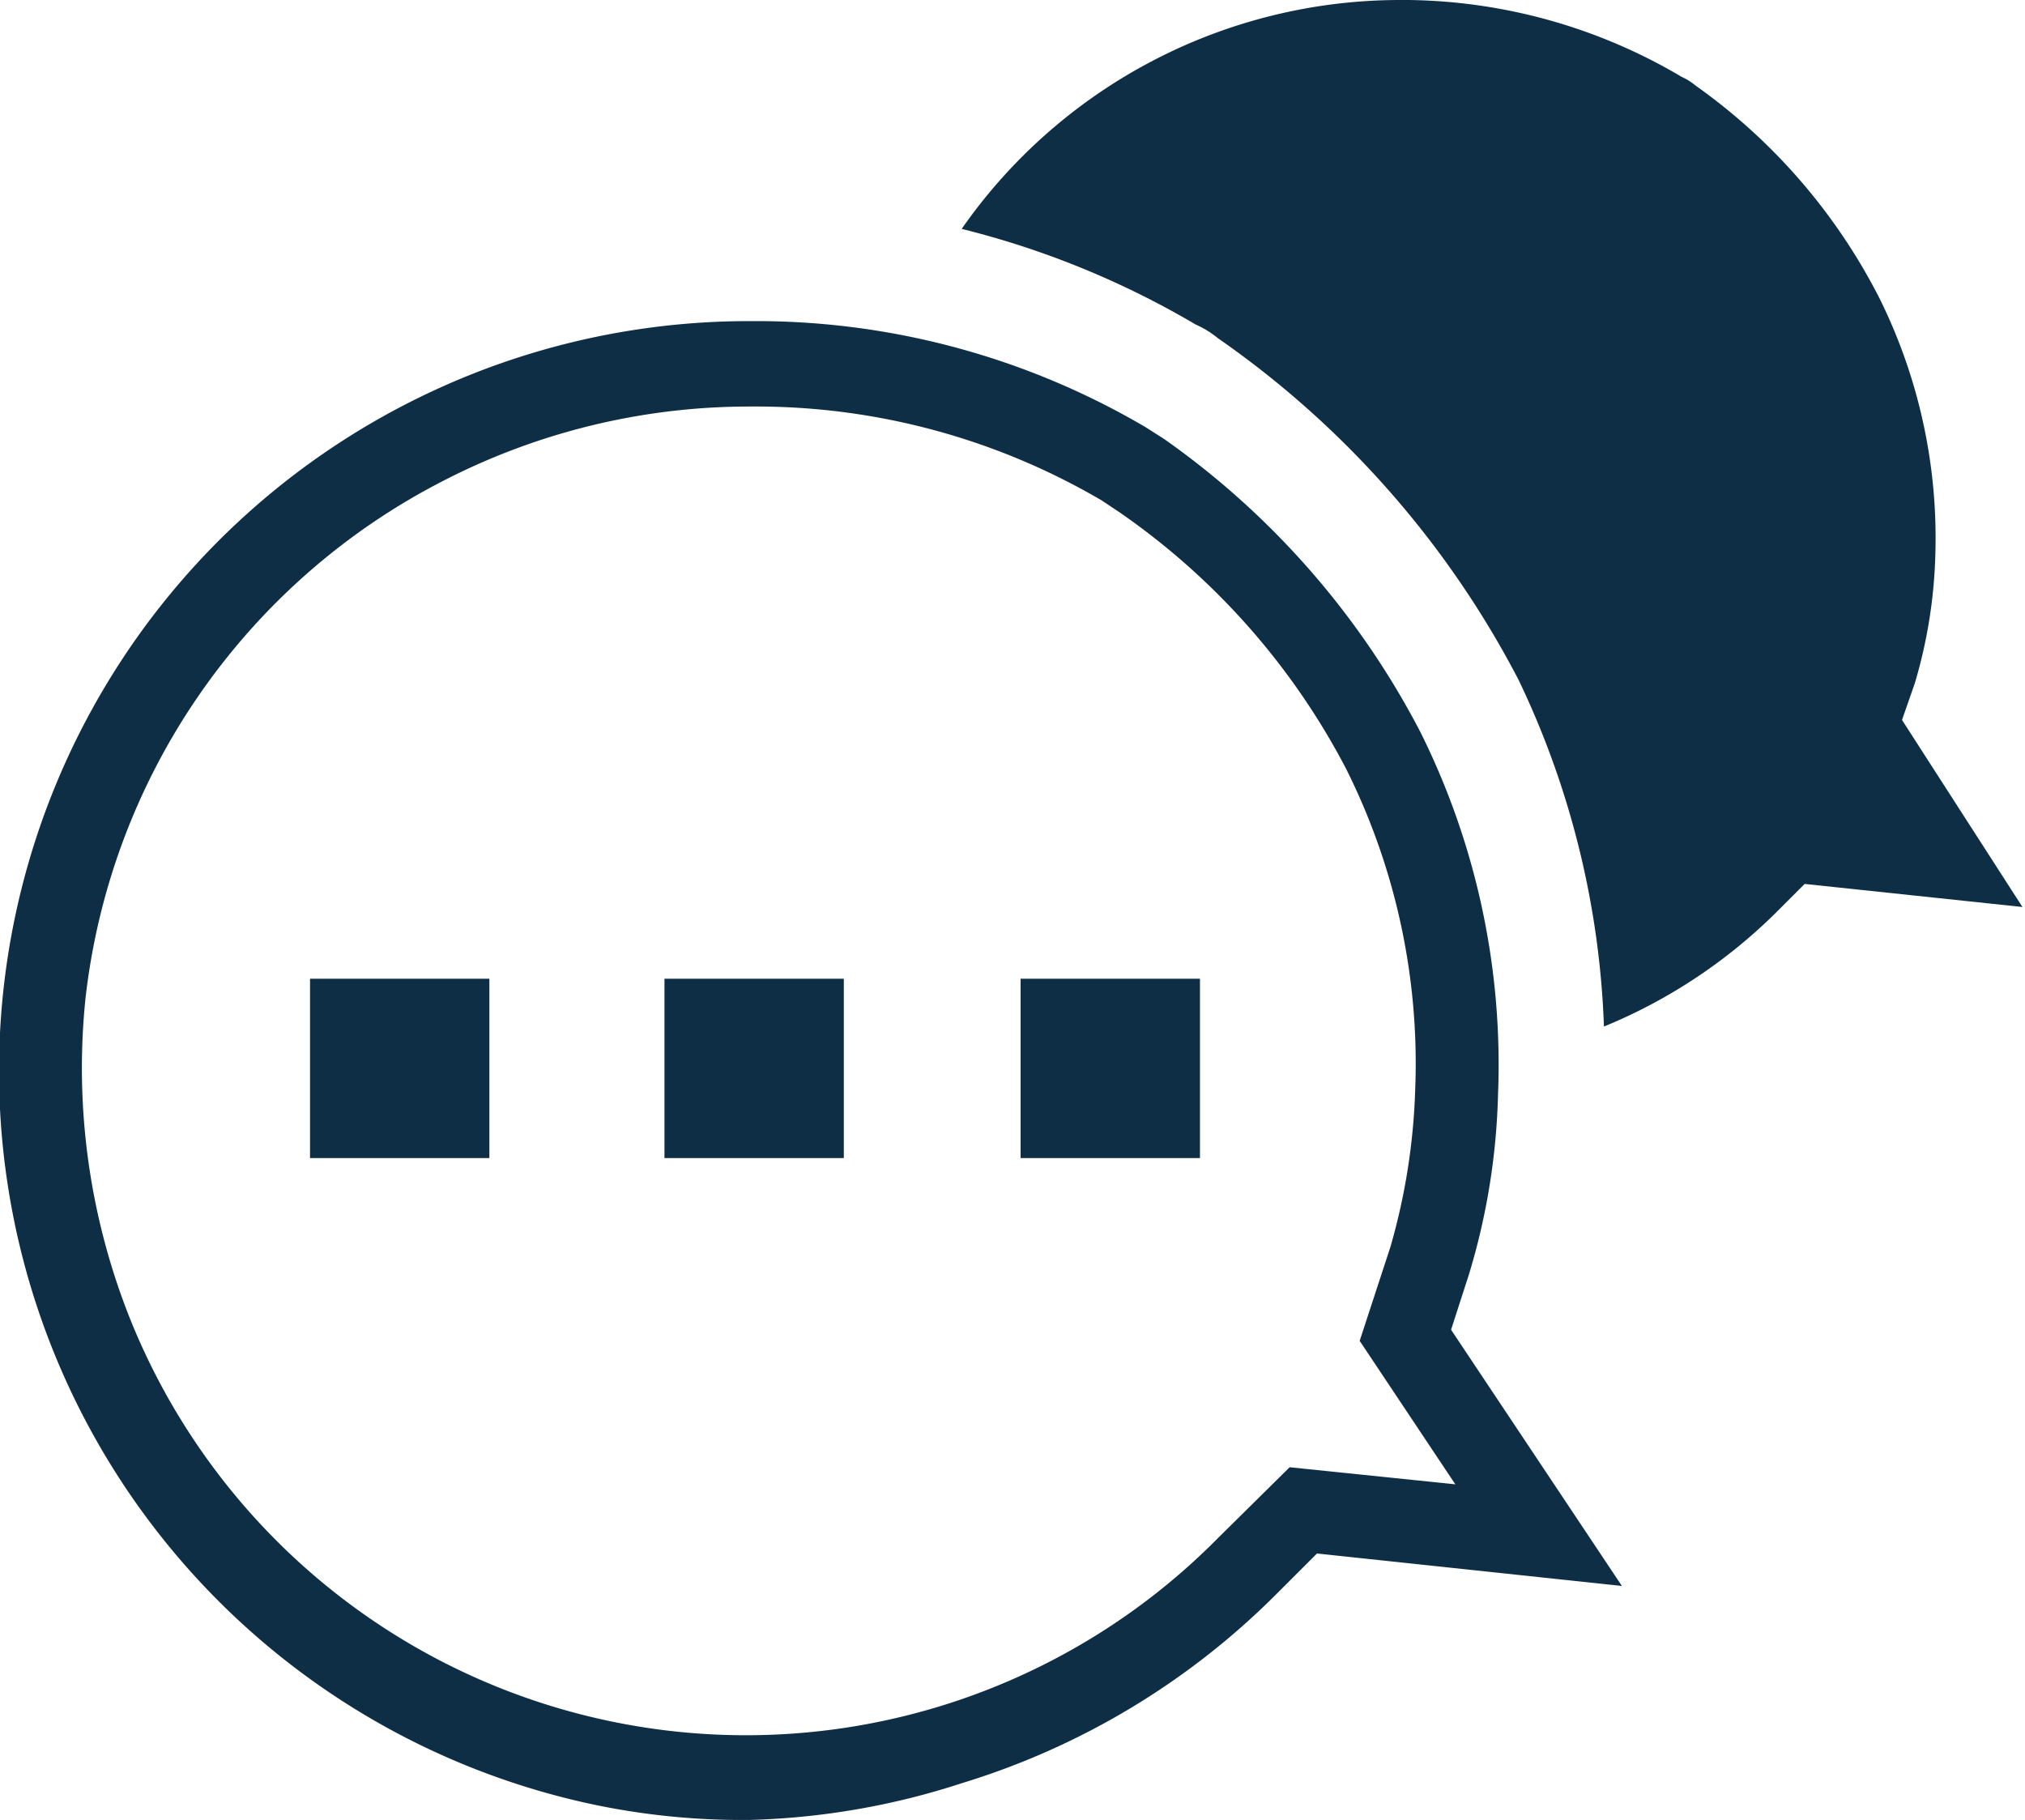
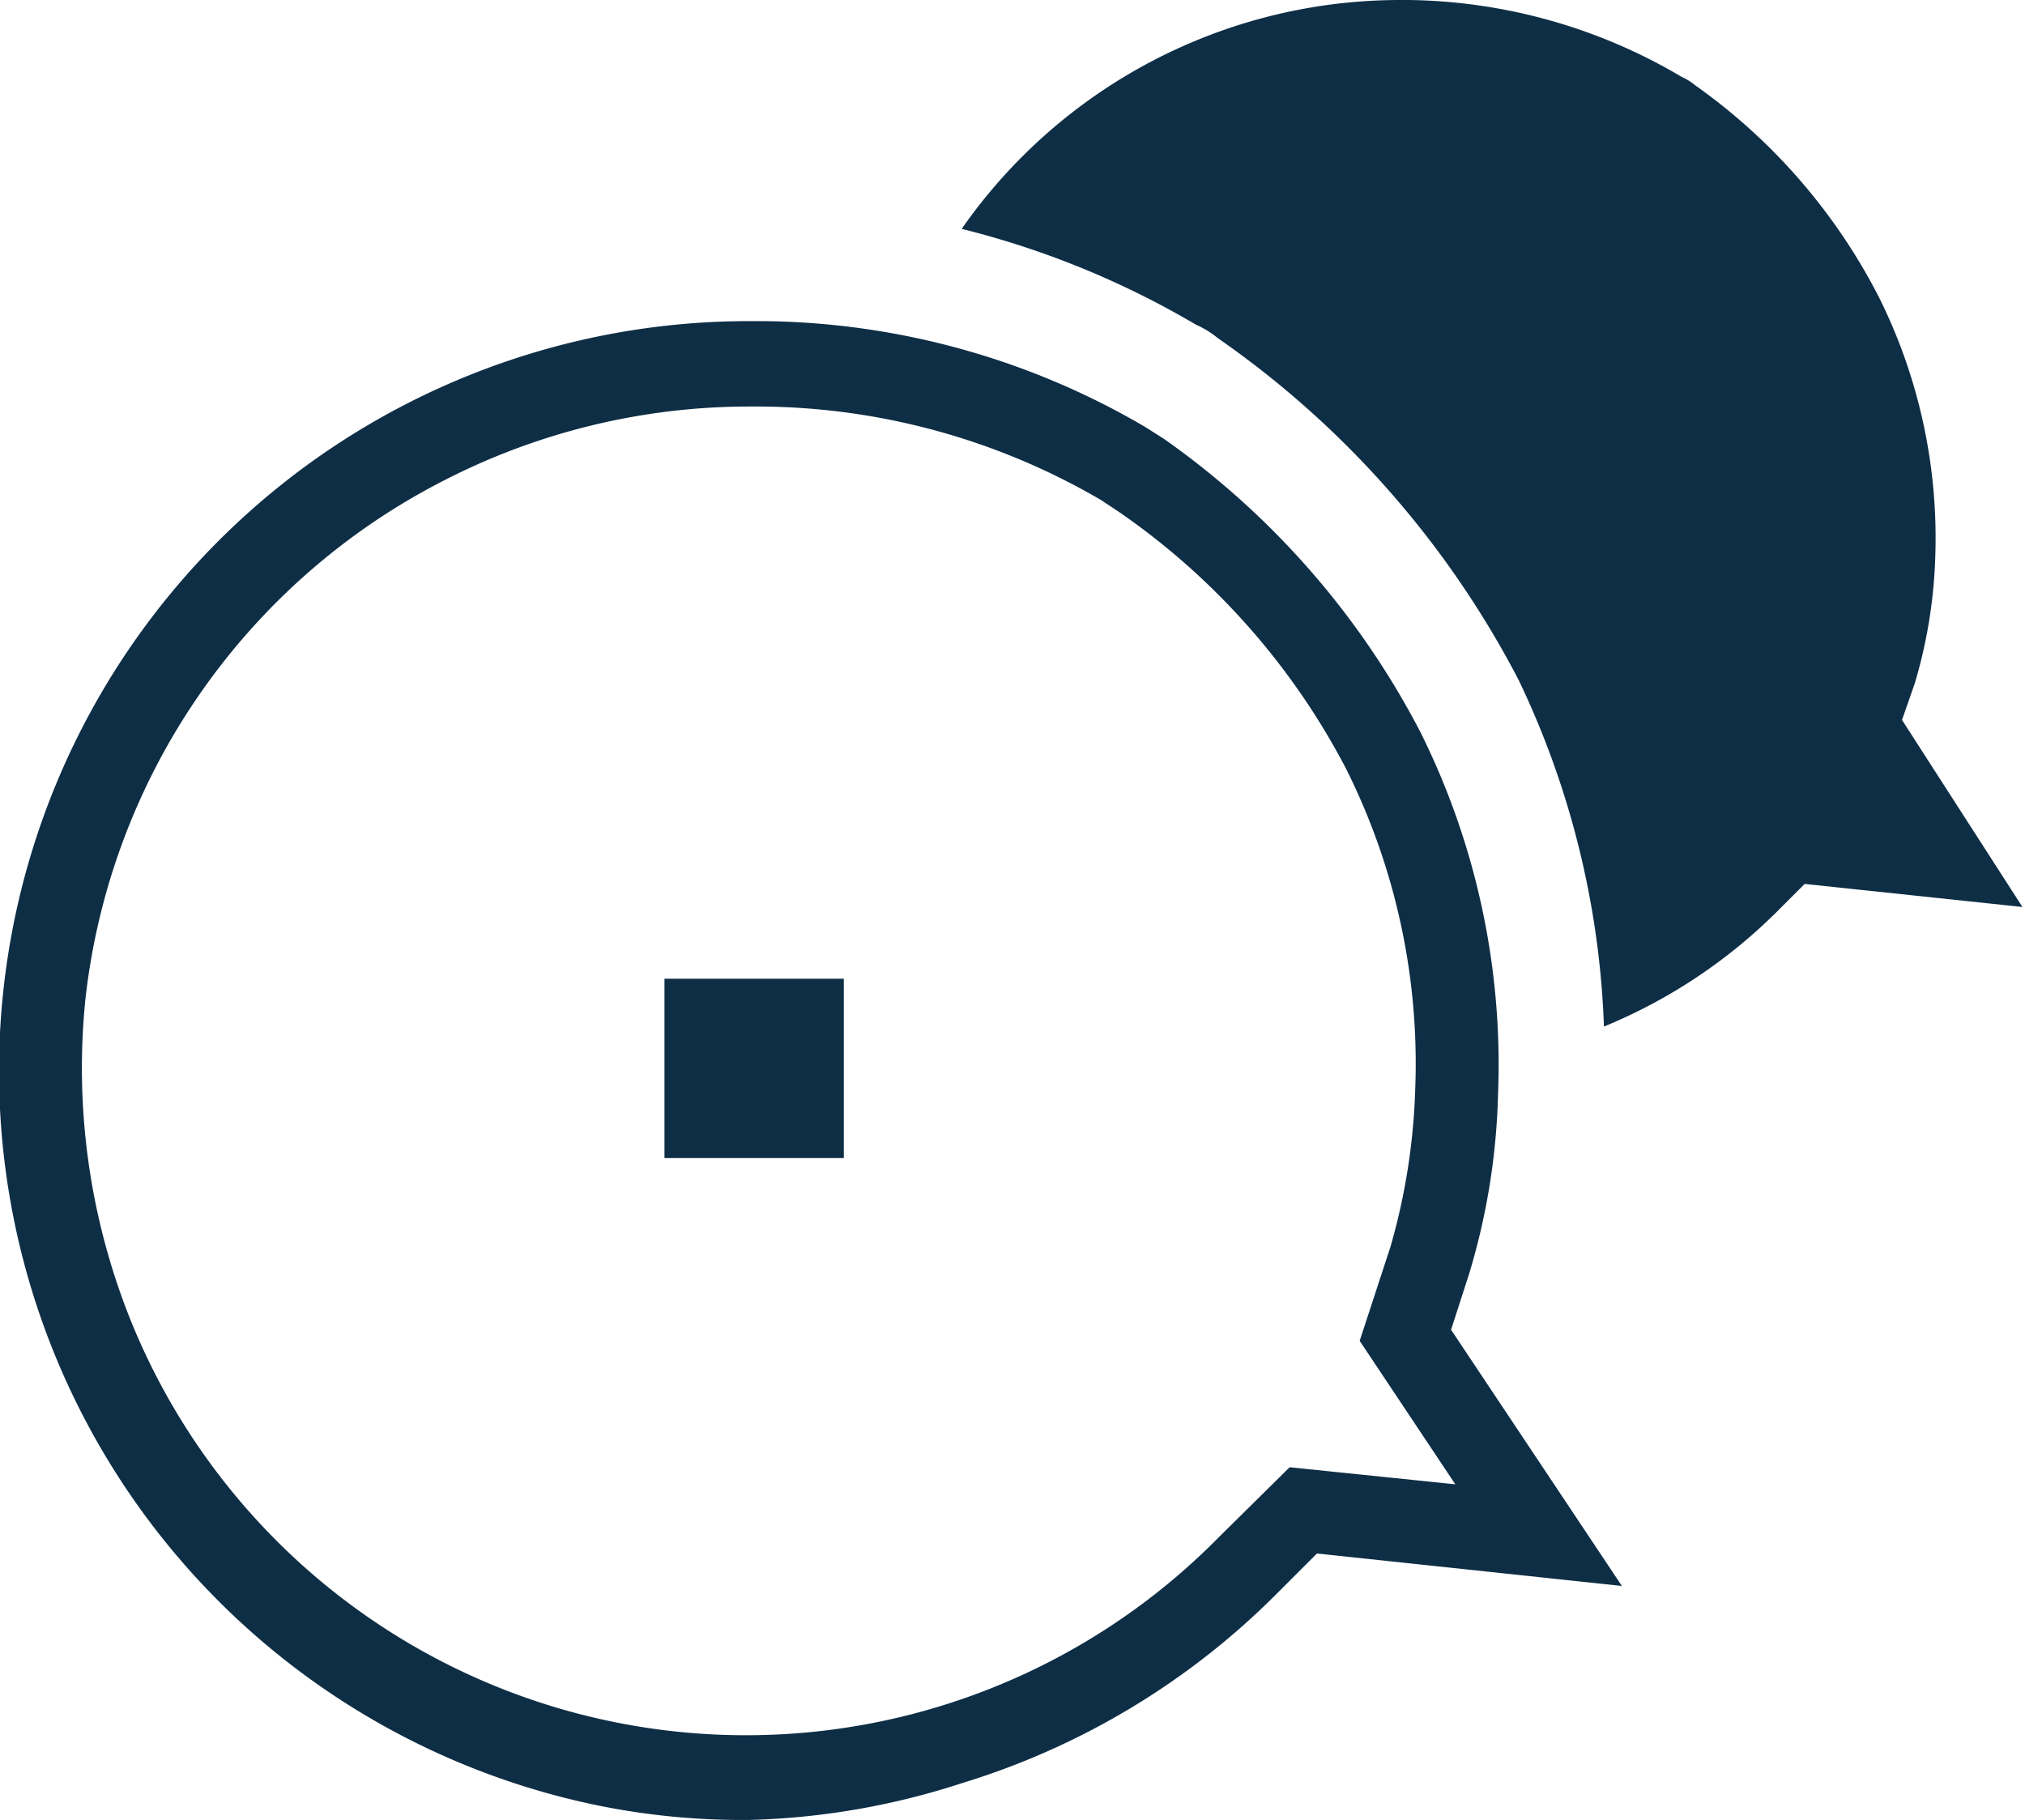
<svg xmlns="http://www.w3.org/2000/svg" viewBox="0 0 23.71 21.31">
  <defs>
    <style>.cls-1{fill:#0e2e46;}</style>
  </defs>
  <g id="Layer_2" data-name="Layer 2">
    <g id="Layer_1-2" data-name="Layer 1">
-       <rect class="cls-1" x="3.63" y="11.46" width="2.1" height="2.1" />
      <rect class="cls-1" x="7.78" y="11.46" width="2.1" height="2.1" />
-       <rect class="cls-1" x="11.95" y="11.46" width="2.1" height="2.1" />
      <path class="cls-1" d="M8.77,21.31A8.48,8.48,0,0,1,7,21.14,8.78,8.78,0,0,1,8.78,3.76h.14A9,9,0,0,1,13.41,5l.22.14a9.61,9.61,0,0,1,3,3.43,8.73,8.73,0,0,1,.91,4.24,7.89,7.89,0,0,1-.34,2.11l-.21.65,2,3-3.57-.38-.49.49a8.85,8.85,0,0,1-3.67,2.2A8.72,8.72,0,0,1,8.77,21.31Zm0-16.55a7.82,7.82,0,0,0-3.58.87A7.79,7.79,0,0,0,1,11.7a7.93,7.93,0,0,0,.53,3.76A7.77,7.77,0,0,0,14.27,18l.83-.82,1.94.2-1.12-1.68.36-1.1a7.44,7.44,0,0,0,.29-1.84A7.71,7.71,0,0,0,15.76,9a8.33,8.33,0,0,0-2.65-3l-.21-.14a8,8,0,0,0-4-1.1Z" />
      <path class="cls-1" d="M13.71,5.17l.14.13Z" />
      <path class="cls-1" d="M22.27,8.43,22.42,8a5.8,5.8,0,0,0,.24-1.5,6.32,6.32,0,0,0-.65-3A6.87,6.87,0,0,0,19.85,1a.7.7,0,0,0-.16-.1A6.42,6.42,0,0,0,16.49,0h-.1a6.26,6.26,0,0,0-5.13,2.68A10.26,10.26,0,0,1,14,3.8a1.13,1.13,0,0,1,.26.16,11.11,11.11,0,0,1,3.52,4,10.21,10.21,0,0,1,1,4.06,6.21,6.21,0,0,0,2-1.32l.35-.35,2.55.27Z" />
    </g>
  </g>
</svg>